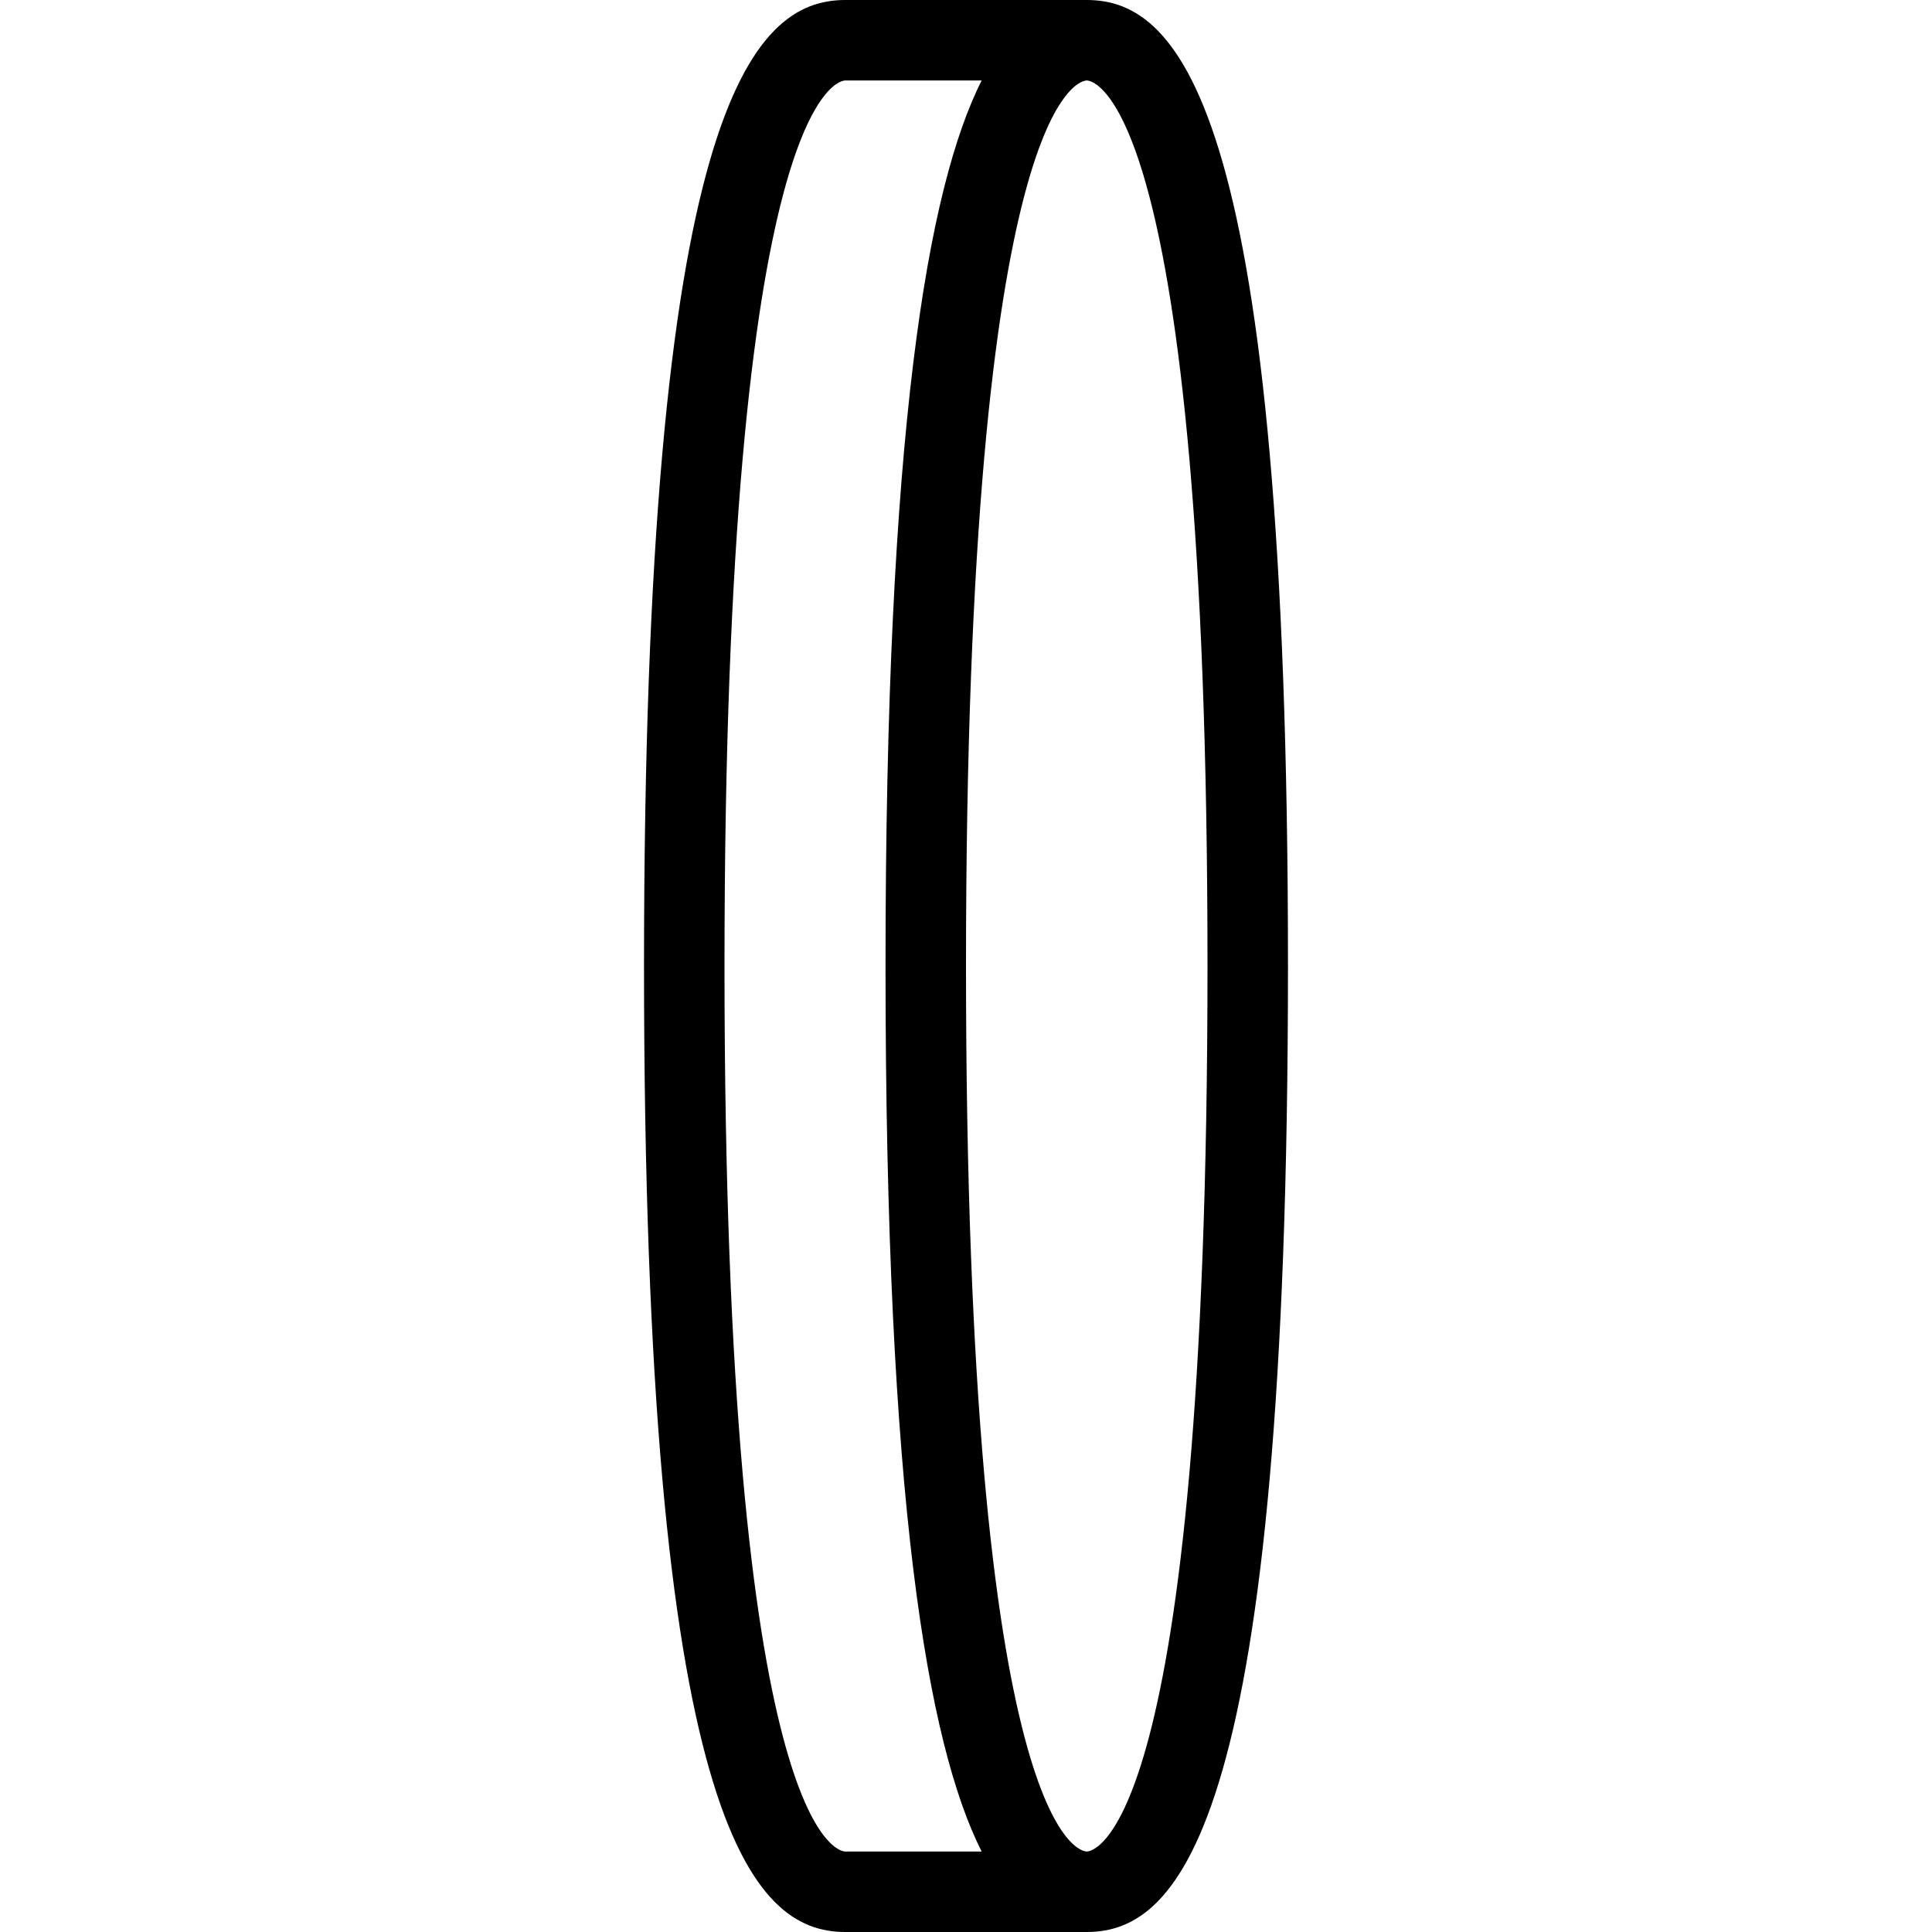
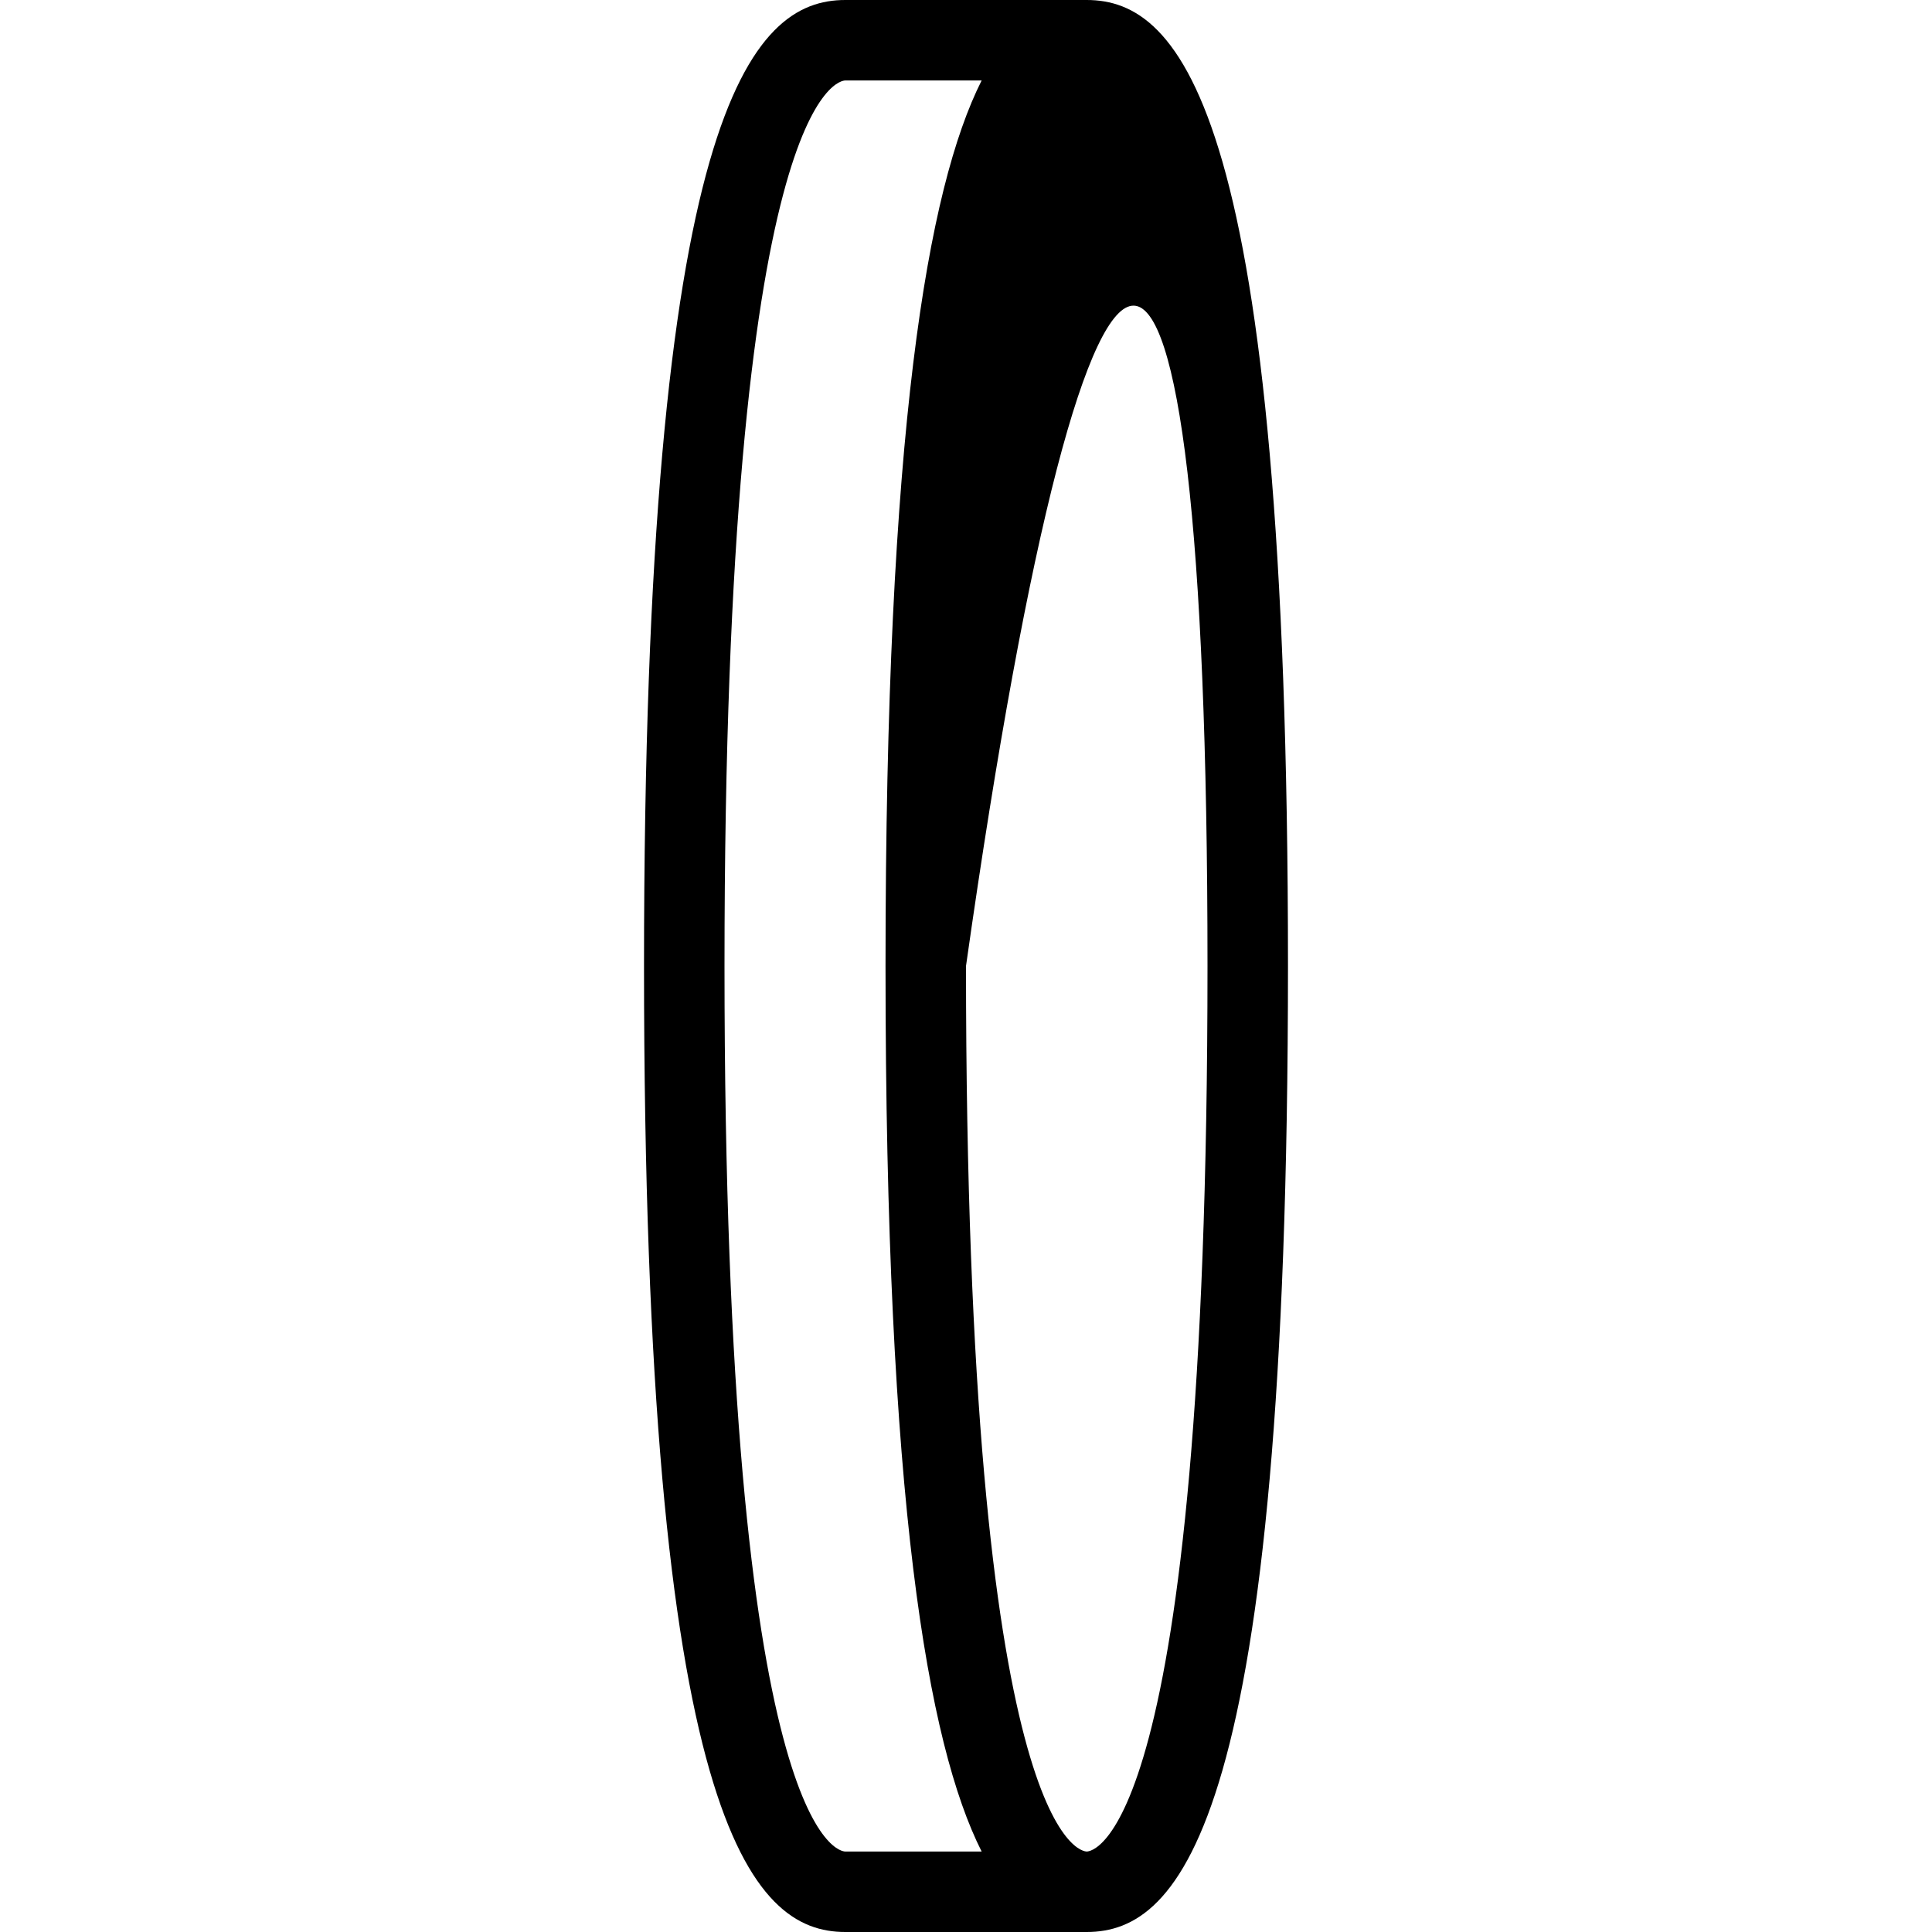
<svg xmlns="http://www.w3.org/2000/svg" width="32" height="32" viewBox="0 0 32 32" fill="none">
-   <path d="M18 0H14C12.448 0 10.667 1.819 10.667 16C10.667 30.181 12.448 32 14 32H18C19.552 32 21.333 30.181 21.333 16C21.333 1.819 19.552 0 18 0ZM12 16C12 1.5 13.918 1.333 14 1.333H16.259C15.36 3.117 14.667 7.153 14.667 16C14.667 24.847 15.36 28.883 16.259 30.667H14C13.918 30.667 12 30.5 12 16ZM18 30.667C17.918 30.667 16 30.5 16 16C16 1.5 17.918 1.333 18 1.333C18.082 1.333 20 1.5 20 16C20 30.5 18.082 30.667 18 30.667Z" fill="black" />
+   <path d="M18 0H14C12.448 0 10.667 1.819 10.667 16C10.667 30.181 12.448 32 14 32H18C19.552 32 21.333 30.181 21.333 16C21.333 1.819 19.552 0 18 0ZM12 16C12 1.5 13.918 1.333 14 1.333H16.259C15.36 3.117 14.667 7.153 14.667 16C14.667 24.847 15.36 28.883 16.259 30.667H14C13.918 30.667 12 30.5 12 16ZM18 30.667C17.918 30.667 16 30.5 16 16C18.082 1.333 20 1.5 20 16C20 30.5 18.082 30.667 18 30.667Z" fill="black" />
</svg>